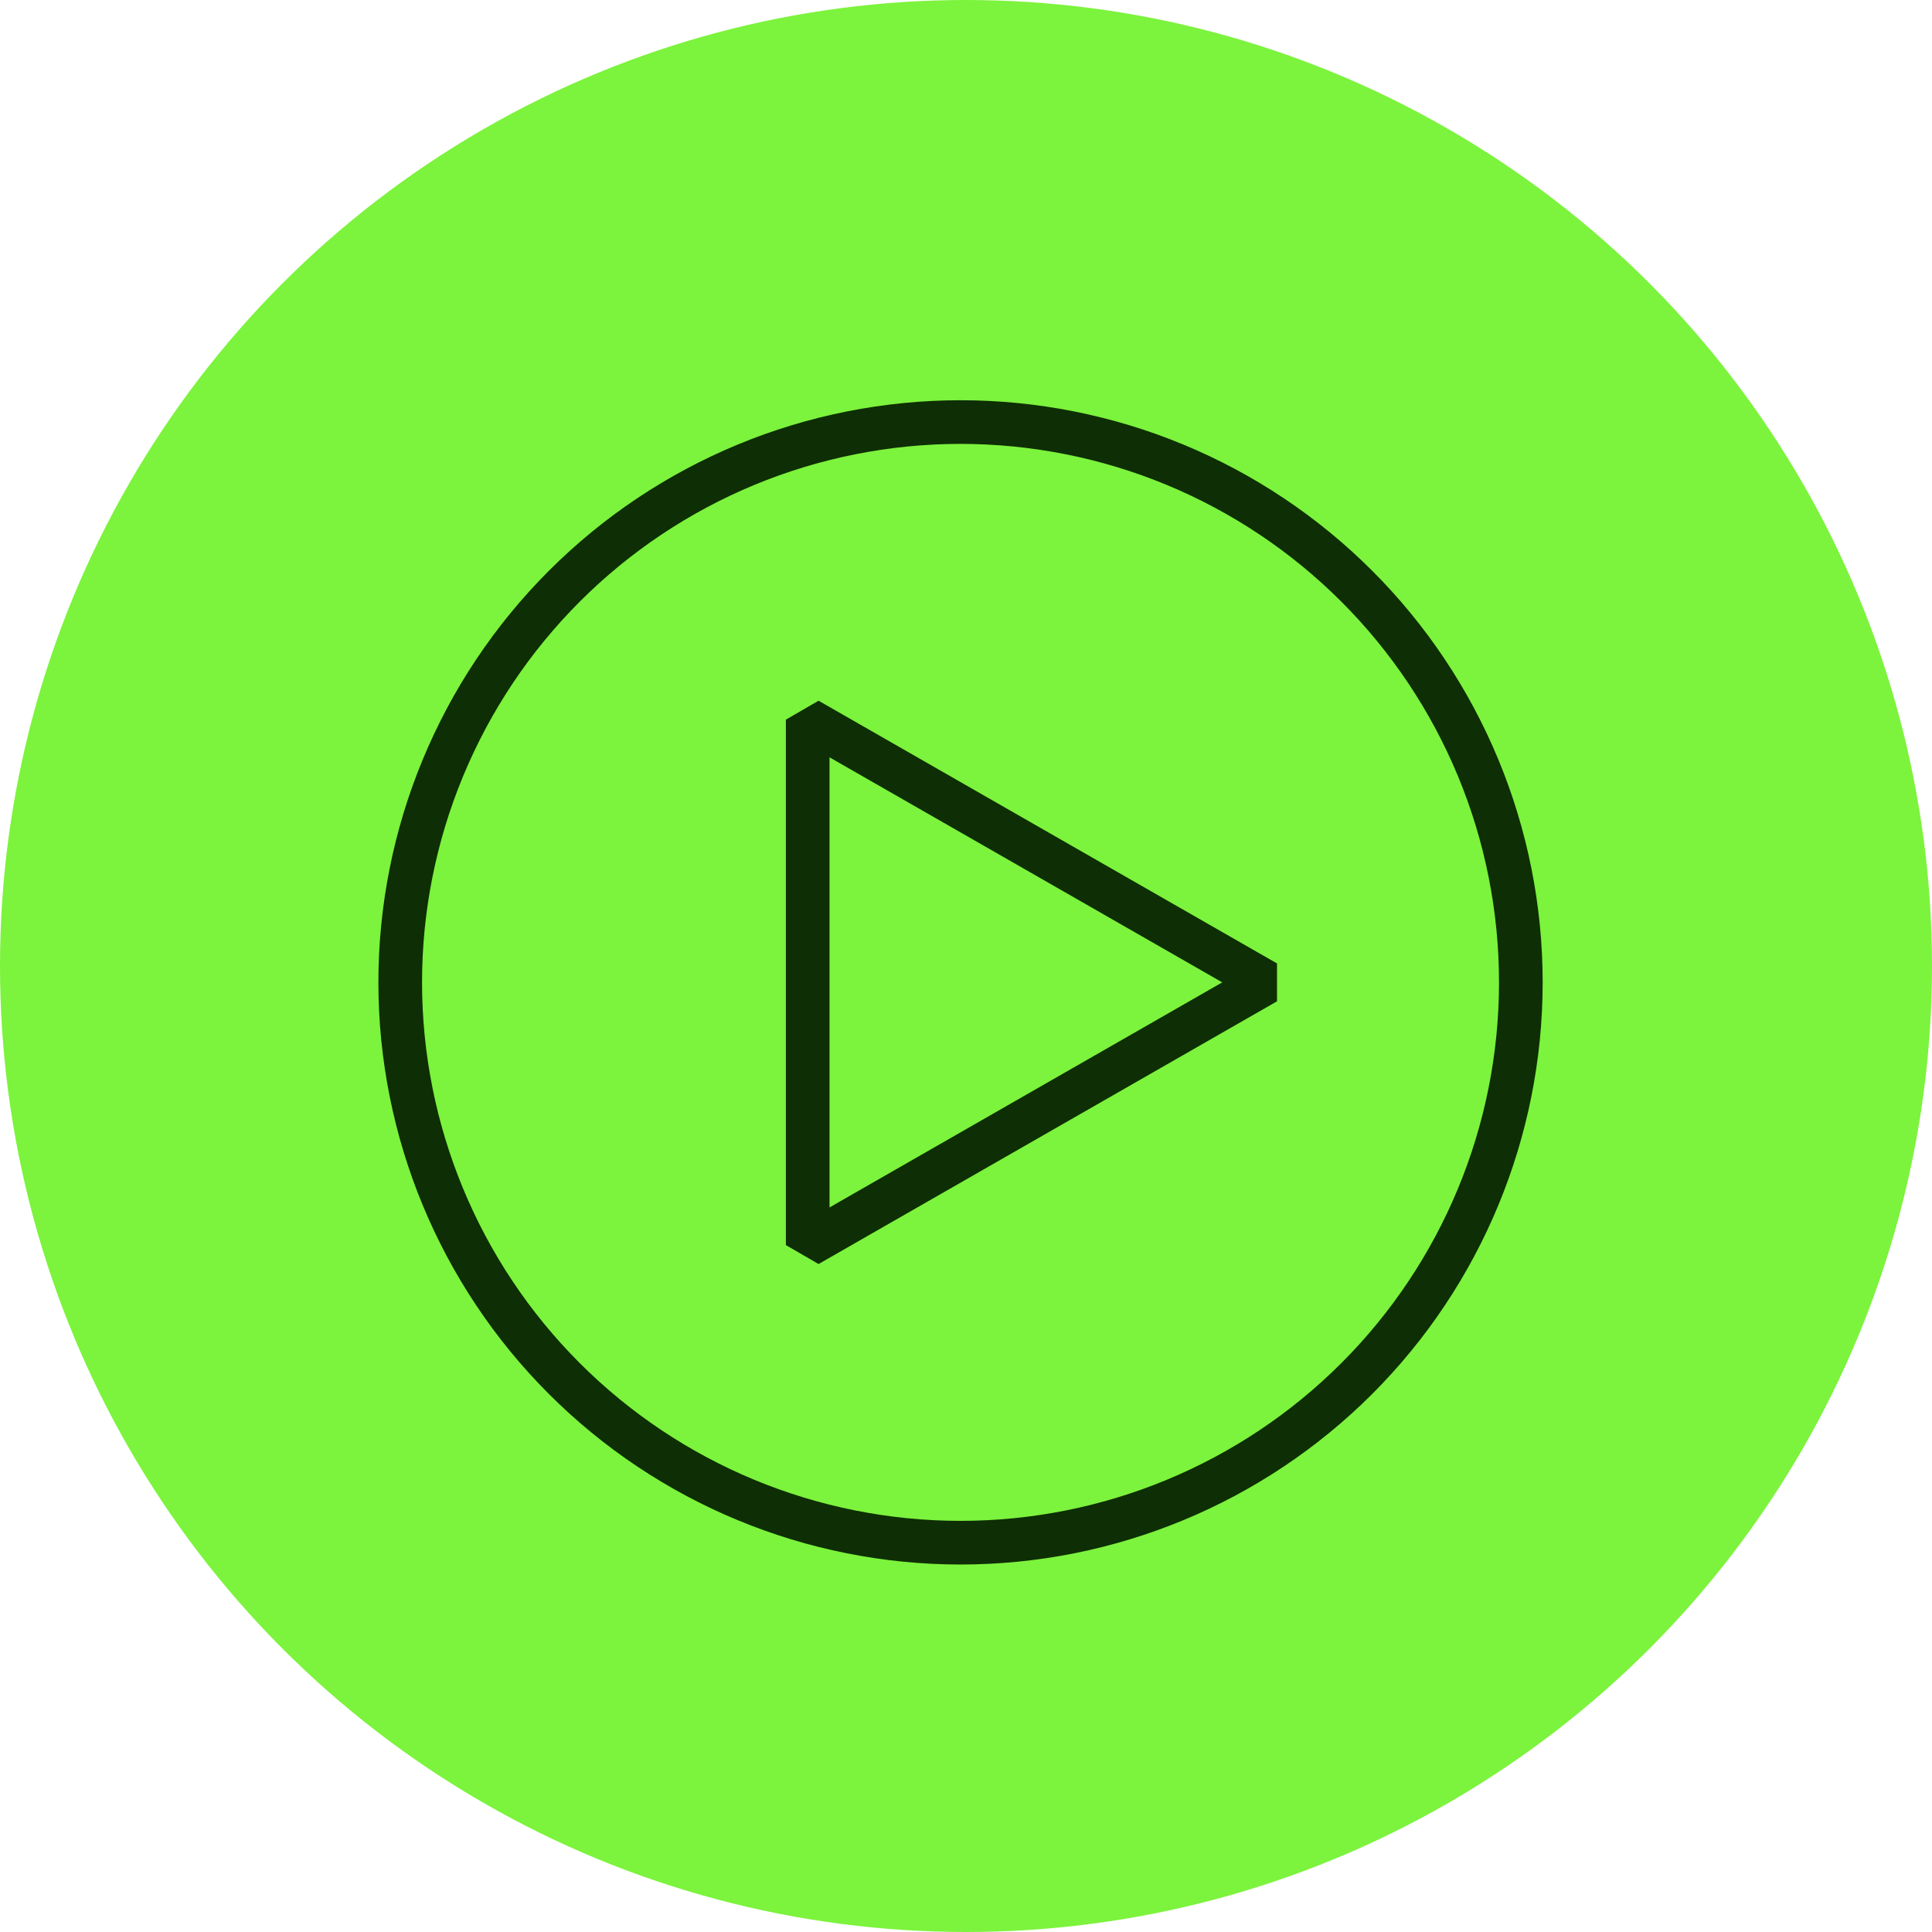
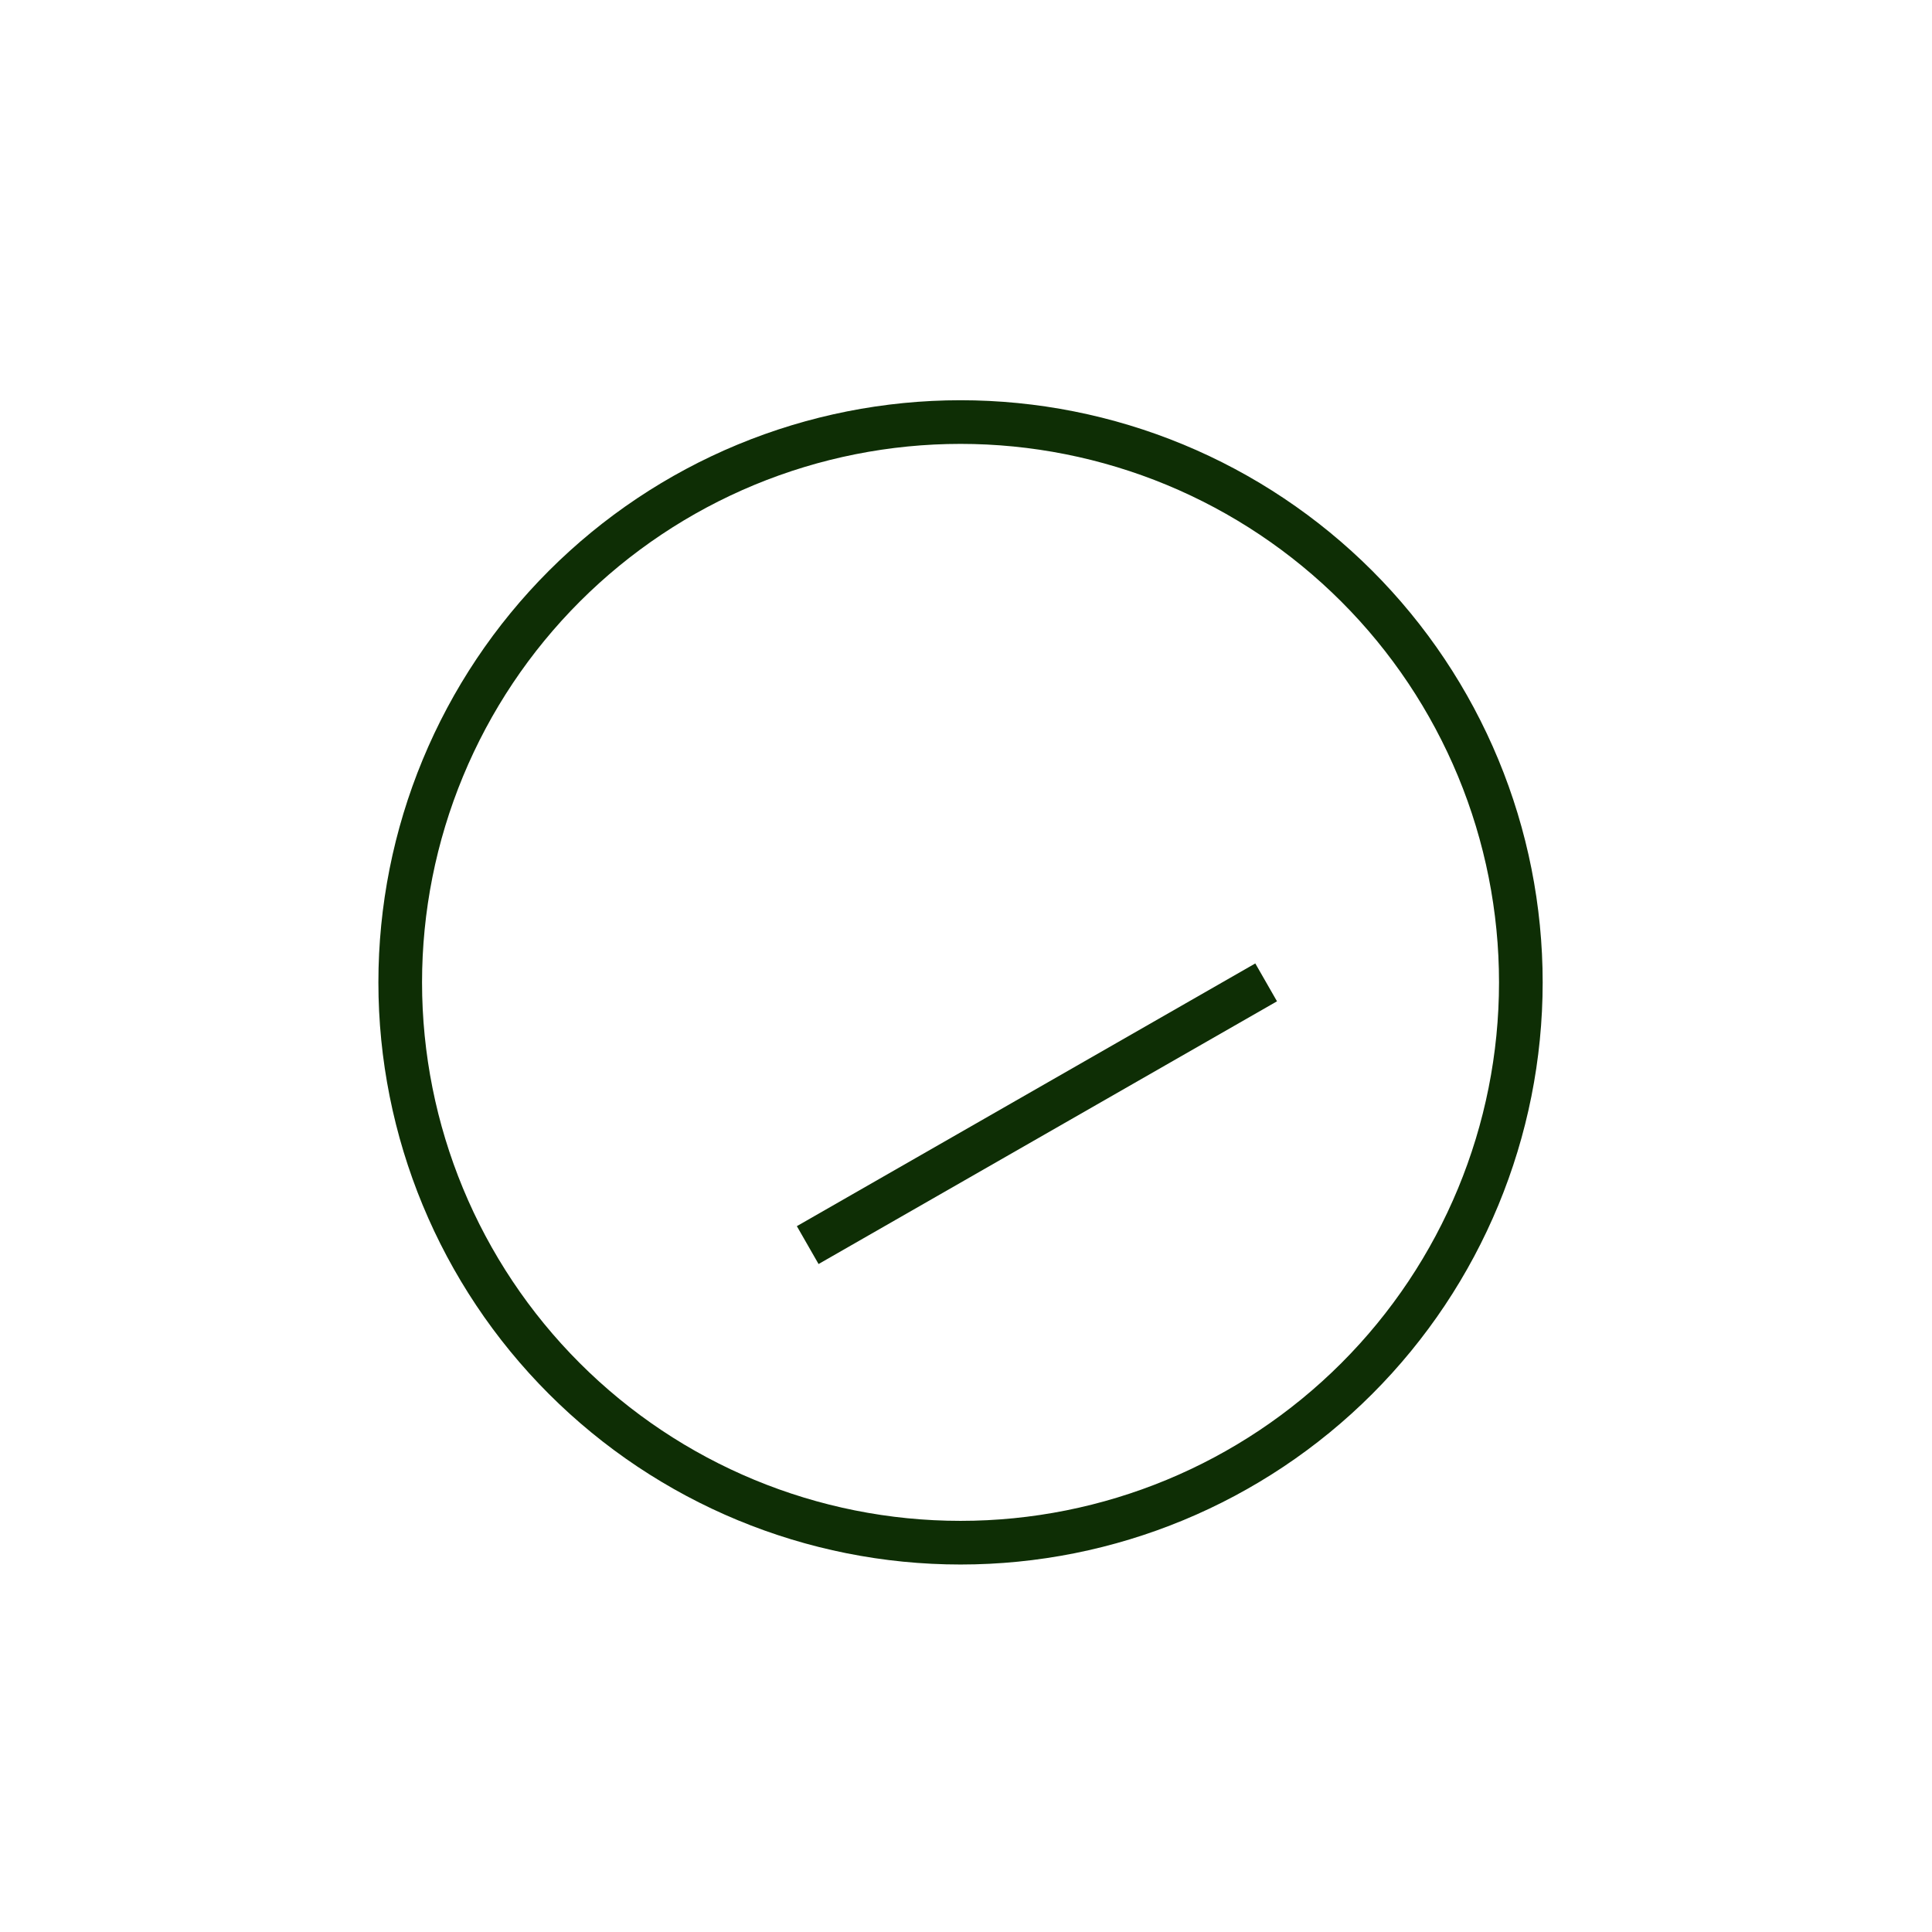
<svg xmlns="http://www.w3.org/2000/svg" width="59" height="59" viewBox="0 0 59 59" fill="none">
-   <circle cx="29.5" cy="29.5" r="29.5" fill="#7CF33D" />
  <path d="M12.222 30C12.222 34.538 14.025 38.891 17.234 42.099C20.443 45.308 24.795 47.111 29.333 47.111C33.871 47.111 38.224 45.308 41.433 42.099C44.642 38.891 46.444 34.538 46.444 30C46.444 27.753 46.002 25.528 45.142 23.452C44.282 21.376 43.022 19.49 41.433 17.901C39.844 16.312 37.957 15.051 35.881 14.191C33.805 13.332 31.58 12.889 29.333 12.889C27.086 12.889 24.861 13.332 22.785 14.191C20.709 15.051 18.823 16.312 17.234 17.901C15.645 19.49 14.385 21.376 13.525 23.452C12.665 25.528 12.222 27.753 12.222 30Z" stroke="#0E2E05" stroke-width="1.333" />
-   <path d="M24.666 38.023V21.977L38.666 30L24.666 38.023Z" stroke="#0E2E05" stroke-width="1.333" stroke-linejoin="bevel" />
+   <path d="M24.666 38.023L38.666 30L24.666 38.023Z" stroke="#0E2E05" stroke-width="1.333" stroke-linejoin="bevel" />
</svg>